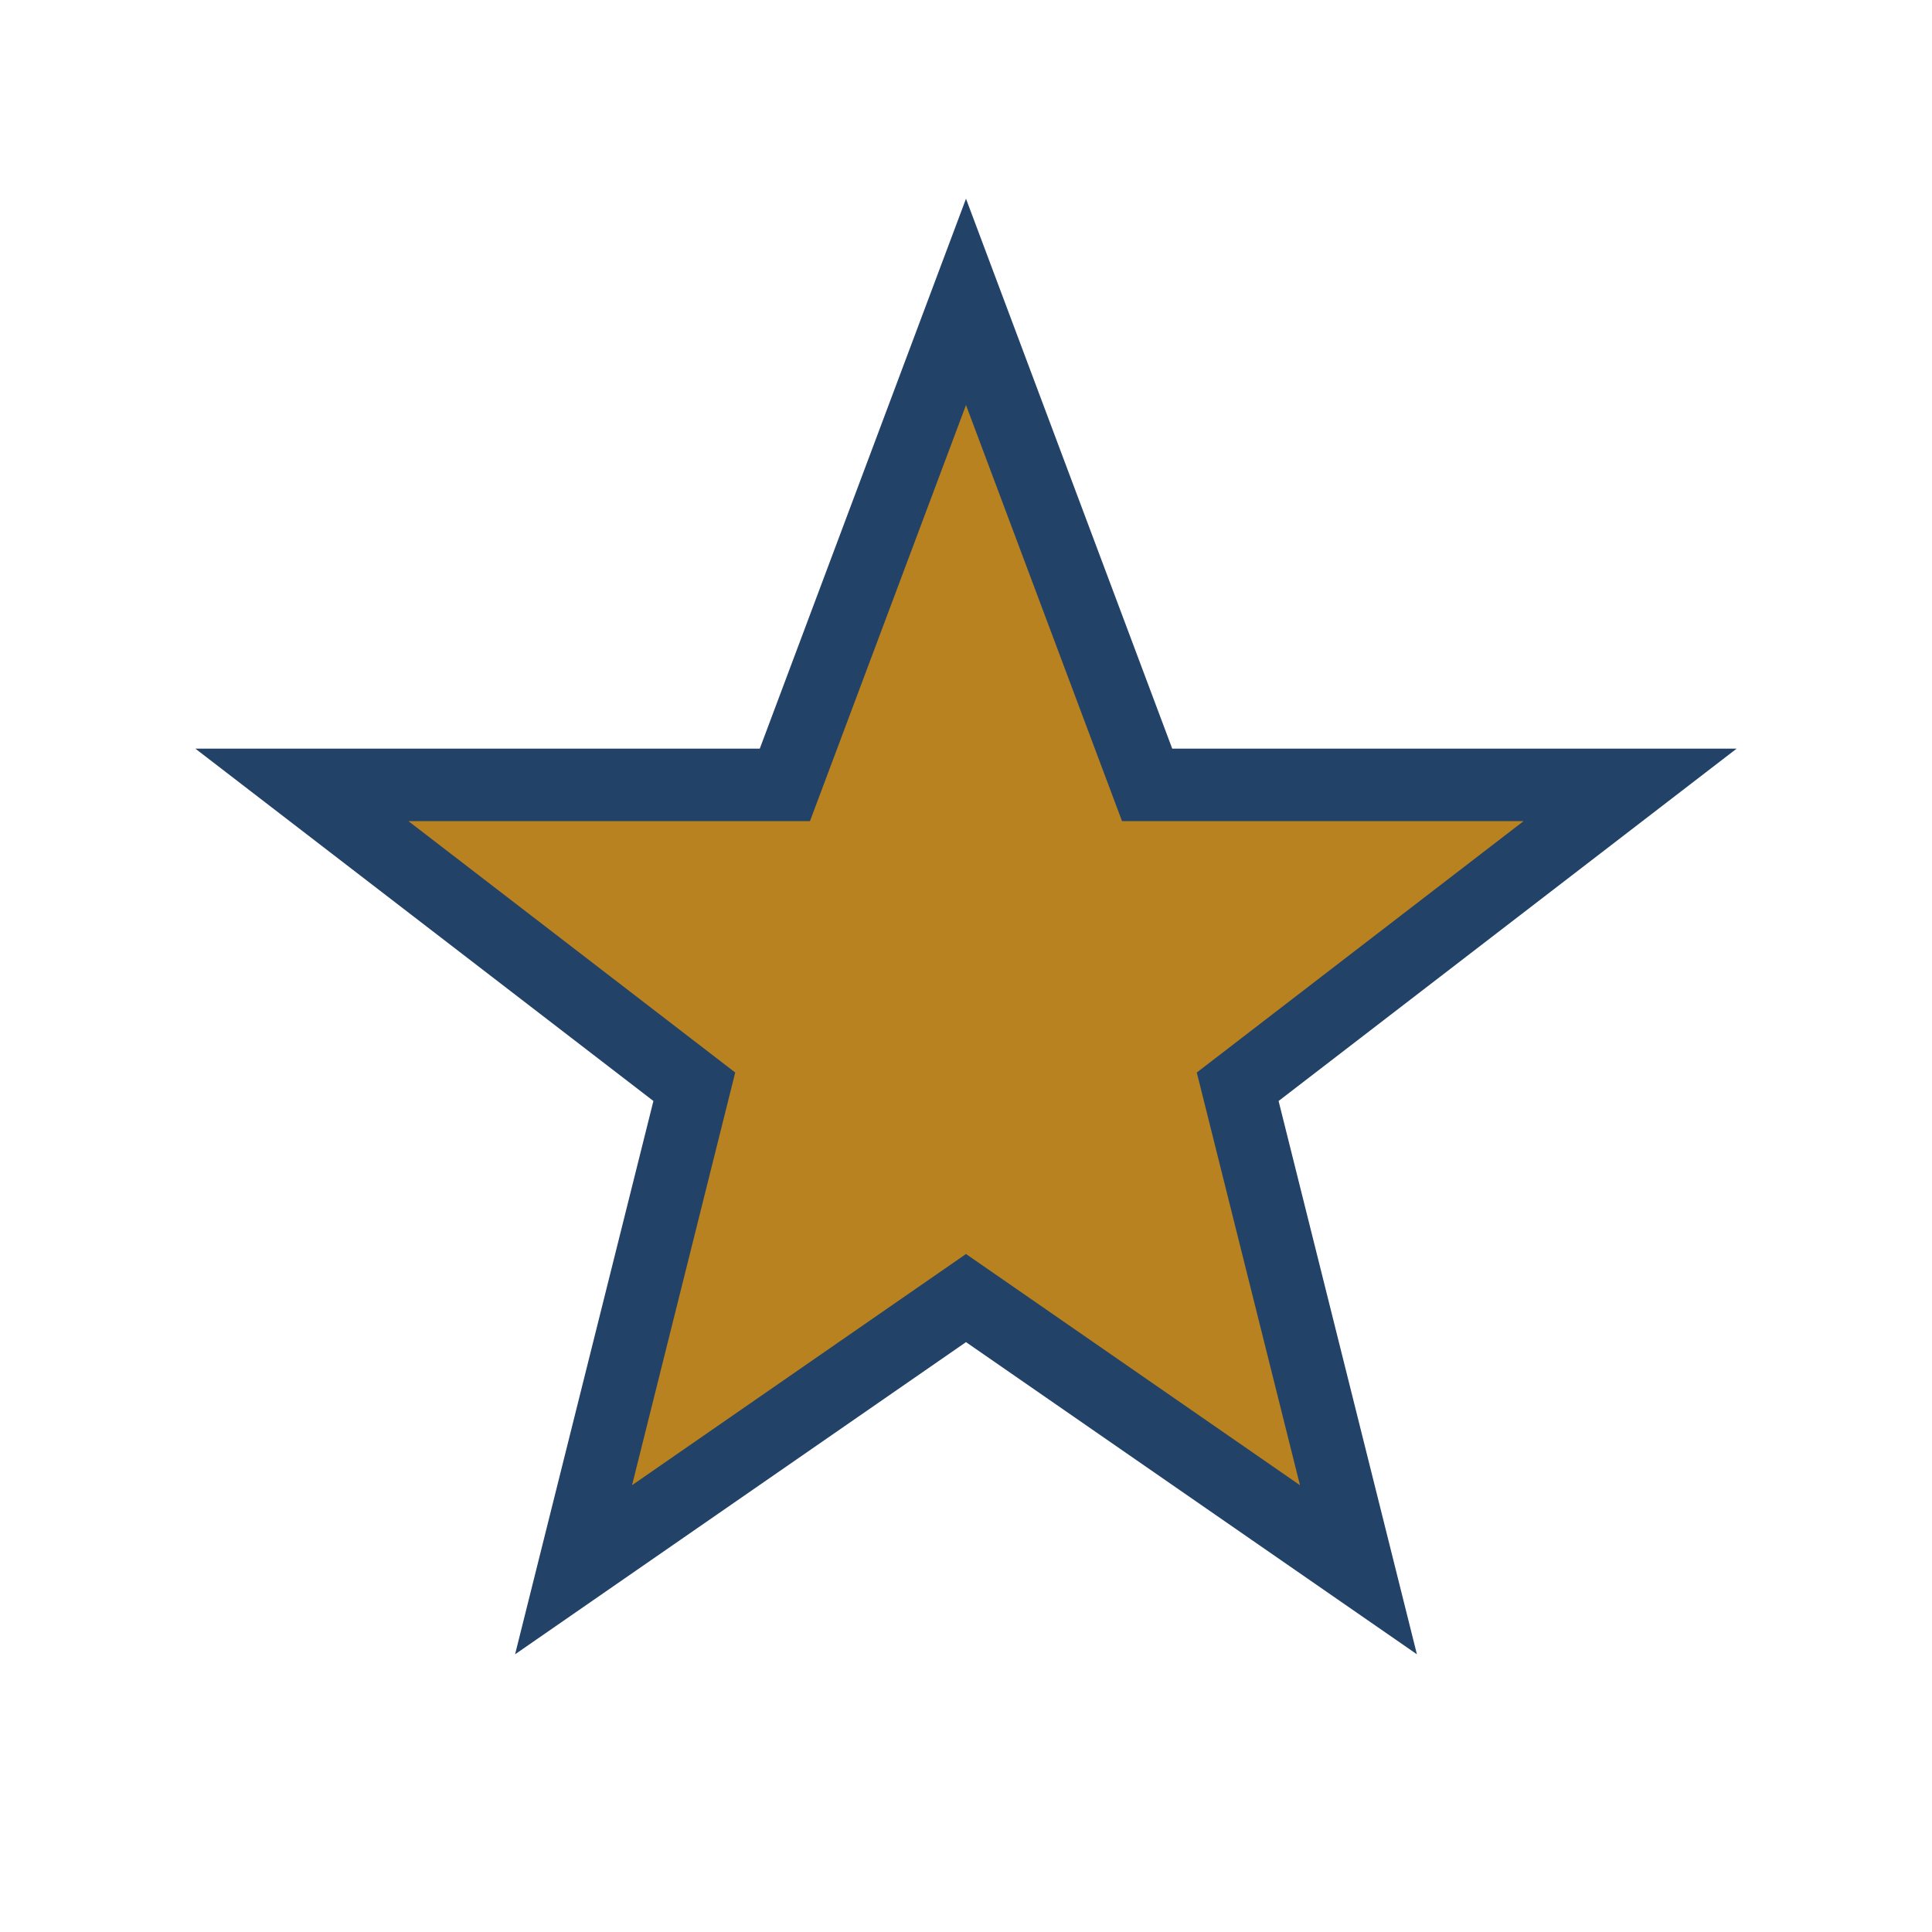
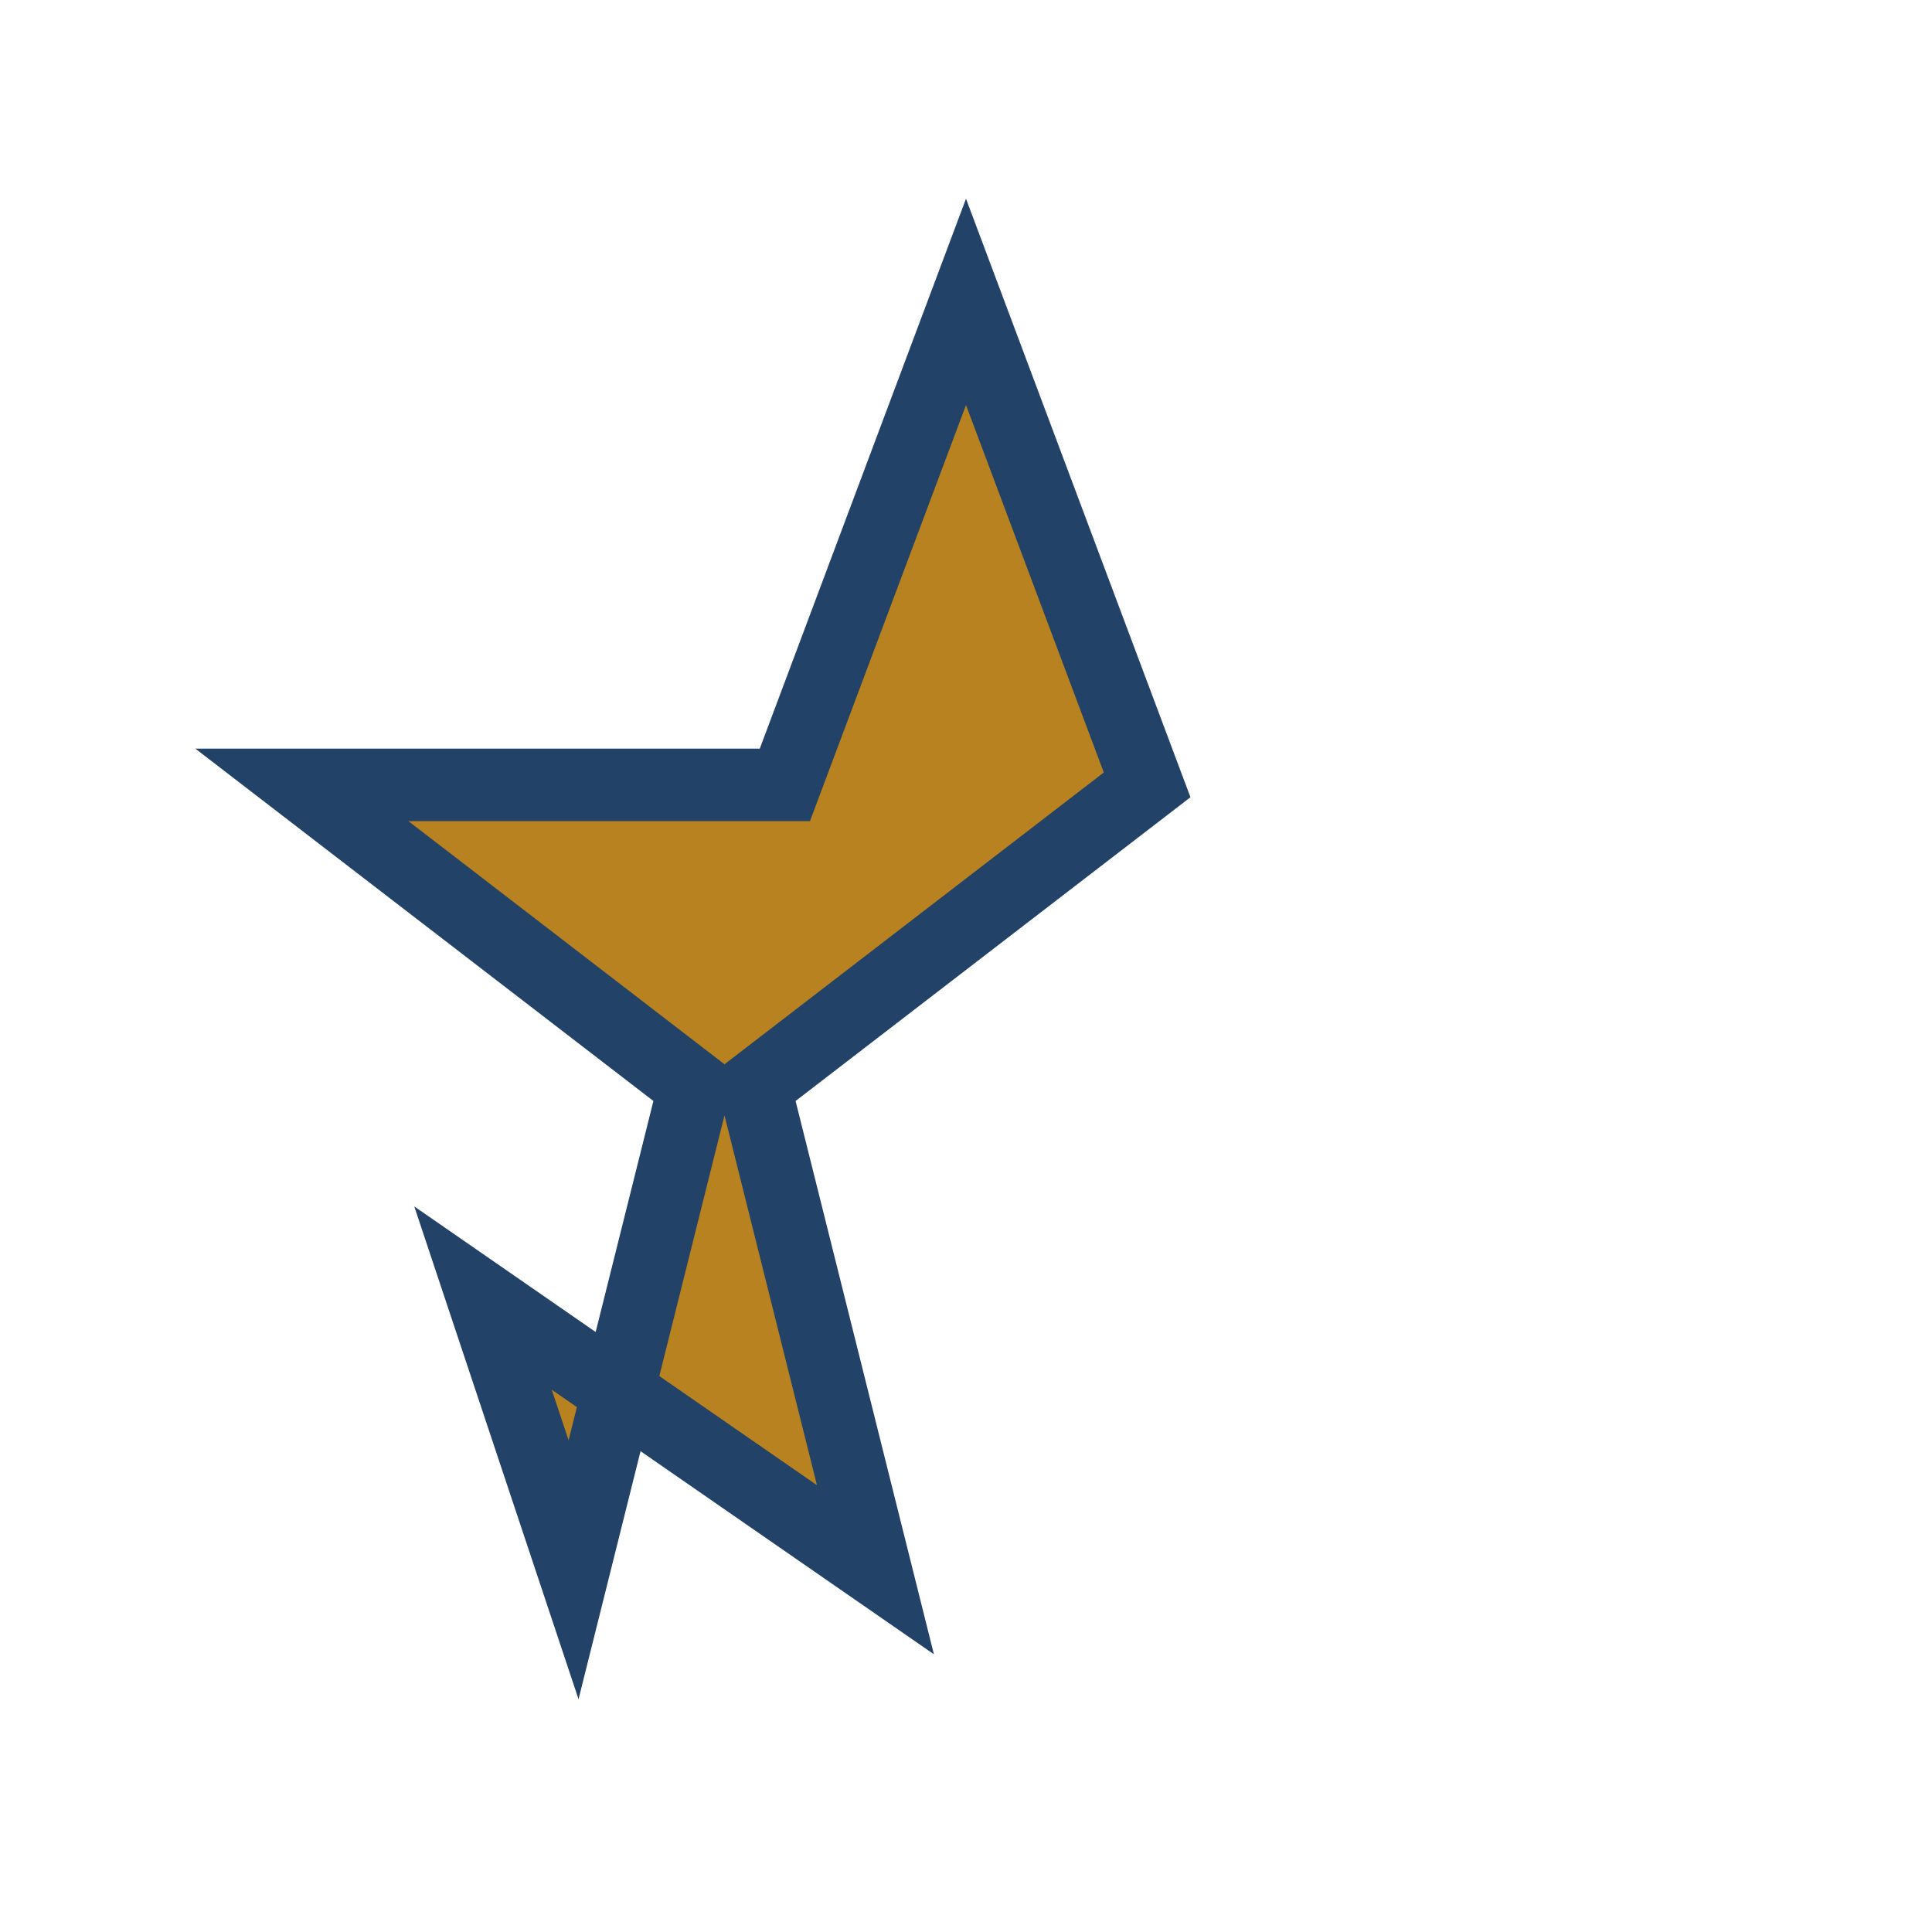
<svg xmlns="http://www.w3.org/2000/svg" width="32" height="32" viewBox="0 0 32 32">
-   <path d="M16 5l3 8h8l-6.5 5 2 8-6.5-4.5L9.5 26l2-8L5 13h8z" fill="#B88220" stroke="#224267" stroke-width="1.2" />
+   <path d="M16 5l3 8l-6.5 5 2 8-6.5-4.5L9.5 26l2-8L5 13h8z" fill="#B88220" stroke="#224267" stroke-width="1.2" />
</svg>